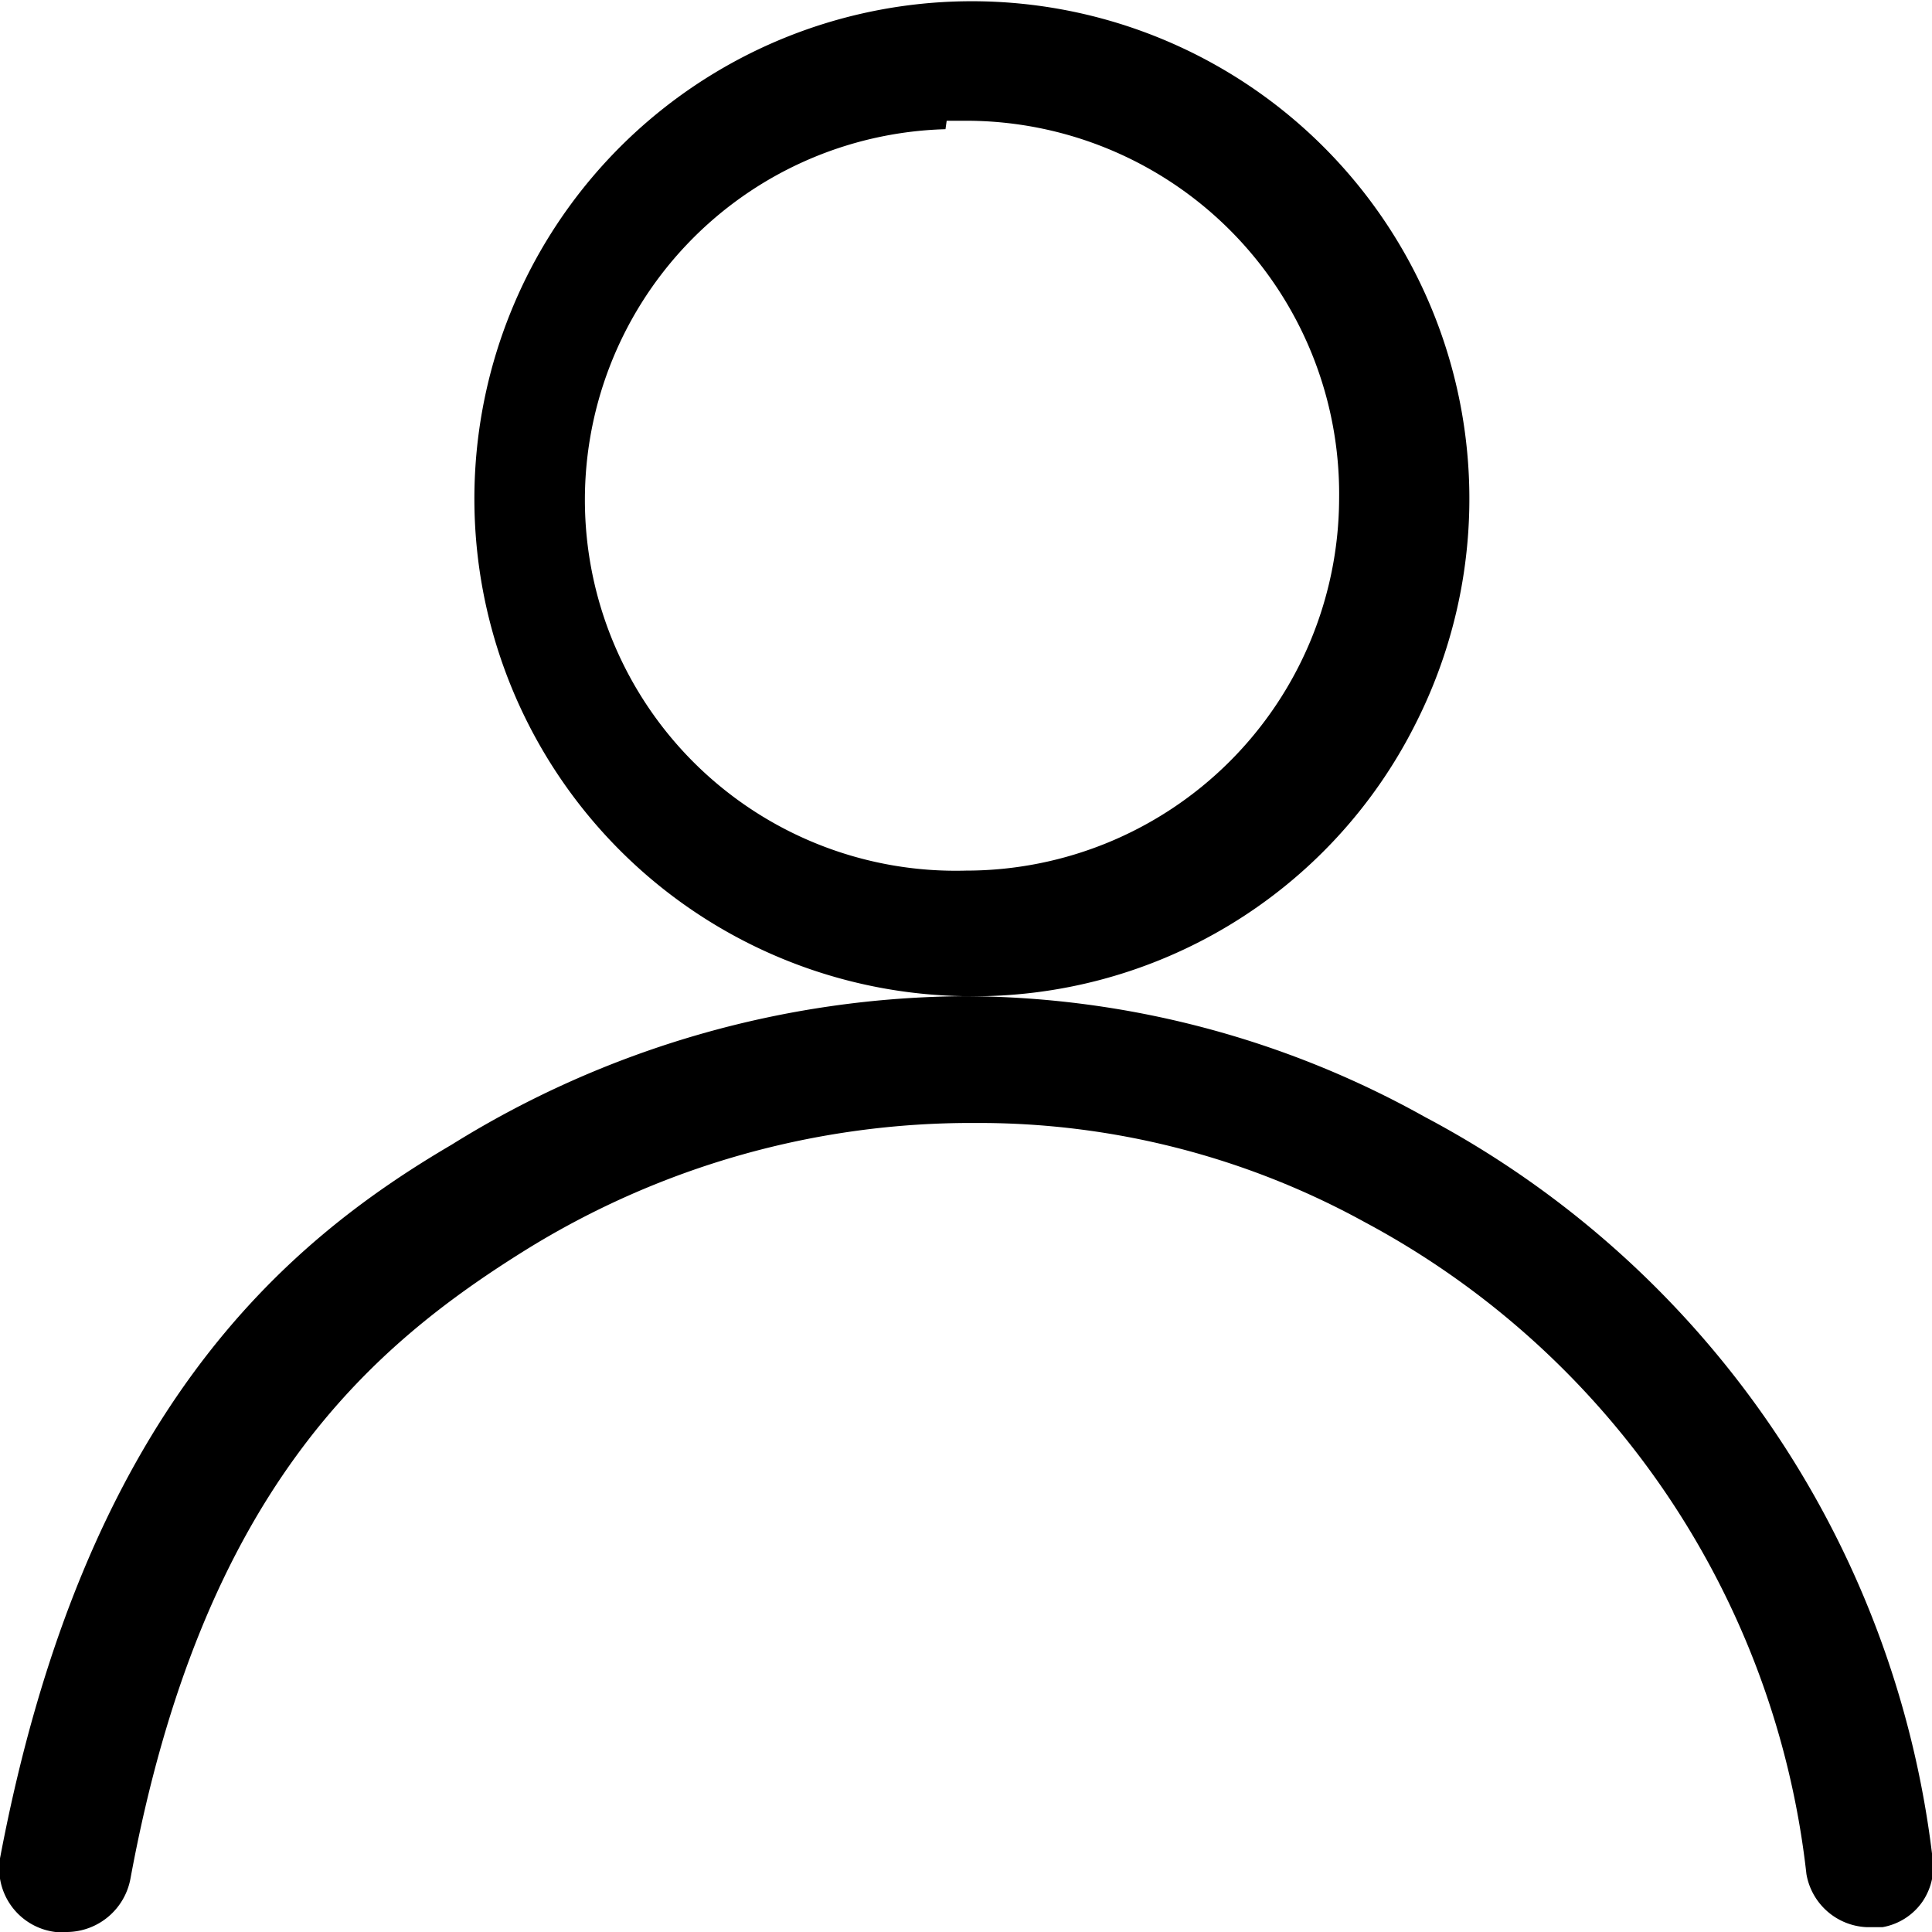
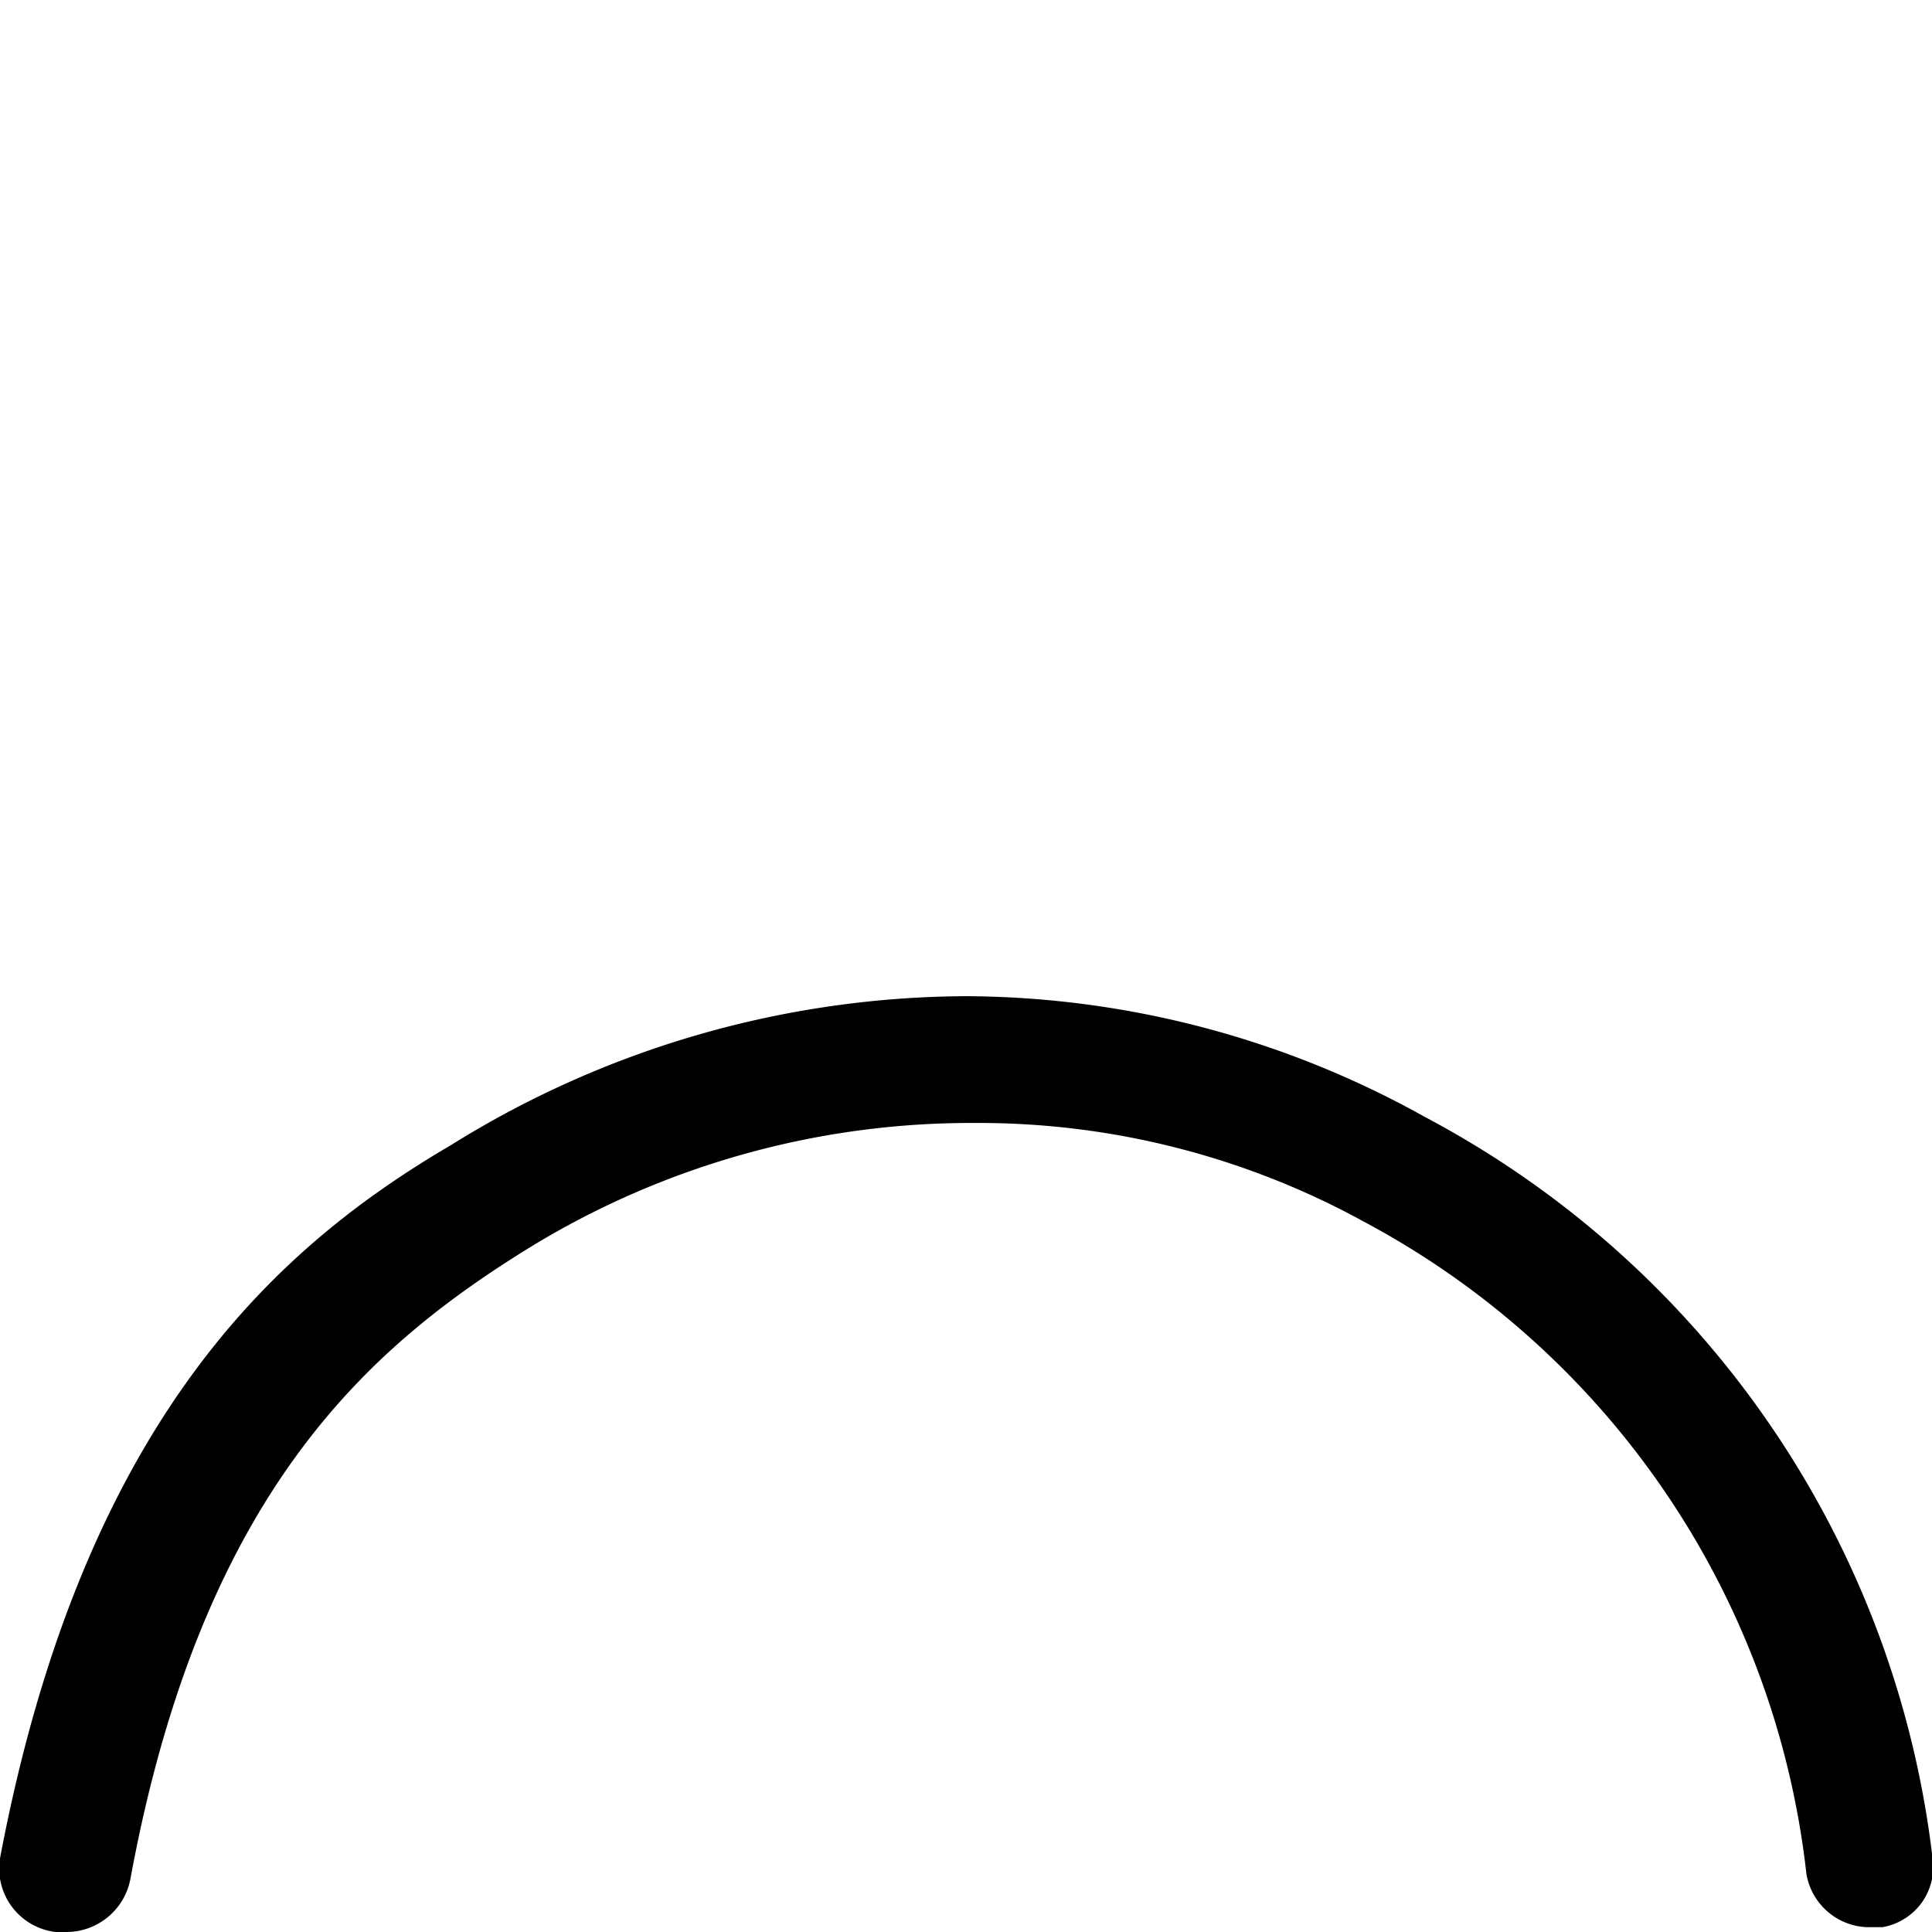
<svg xmlns="http://www.w3.org/2000/svg" viewBox="0 0 16 16">
  <title>Icon-header-account</title>
-   <path d="M8,8.25A4.12,4.12,0,1,1,11.72,6,4.09,4.09,0,0,1,8,8.25ZM7.83,1.07A3.07,3.07,0,0,0,8,7.21a3.09,3.09,0,0,0,3.09-3.08A3.09,3.09,0,0,0,8,1H7.84Z" />
  <path d="M.46,16A.53.53,0,0,1,0,15.39c.7-3.7,2.36-5.1,3.74-5.91A8.12,8.12,0,0,1,8,8.25a7.86,7.86,0,0,1,3.8,1A8,8,0,0,1,16,15.35a.52.52,0,0,1-.08.4.51.51,0,0,1-.33.21l-.13,0a.53.53,0,0,1-.5-.44,7,7,0,0,0-3.66-5.4A6.63,6.63,0,0,0,8.08,9.3a7,7,0,0,0-3.74,1.06c-1.28.8-2.67,2-3.26,5.2A.54.54,0,0,1,.56,16H.46Z" />
</svg>